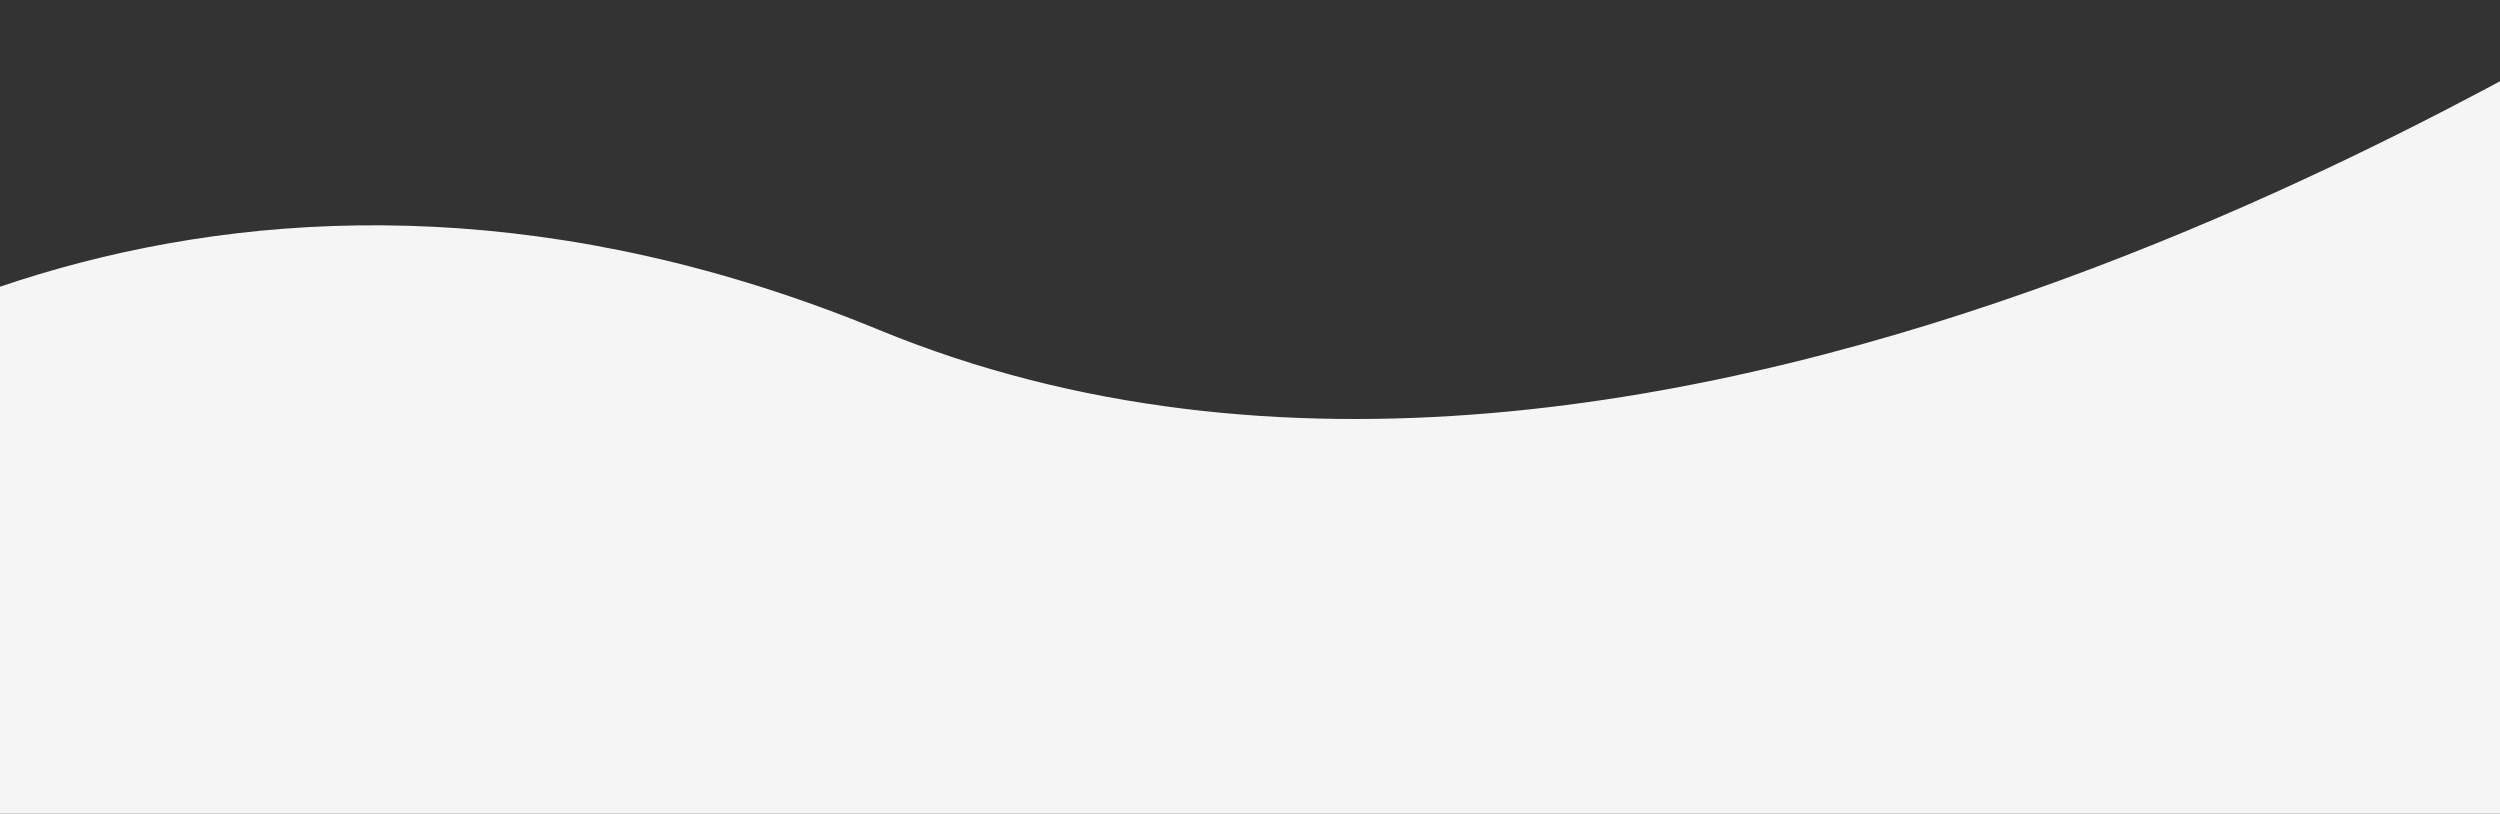
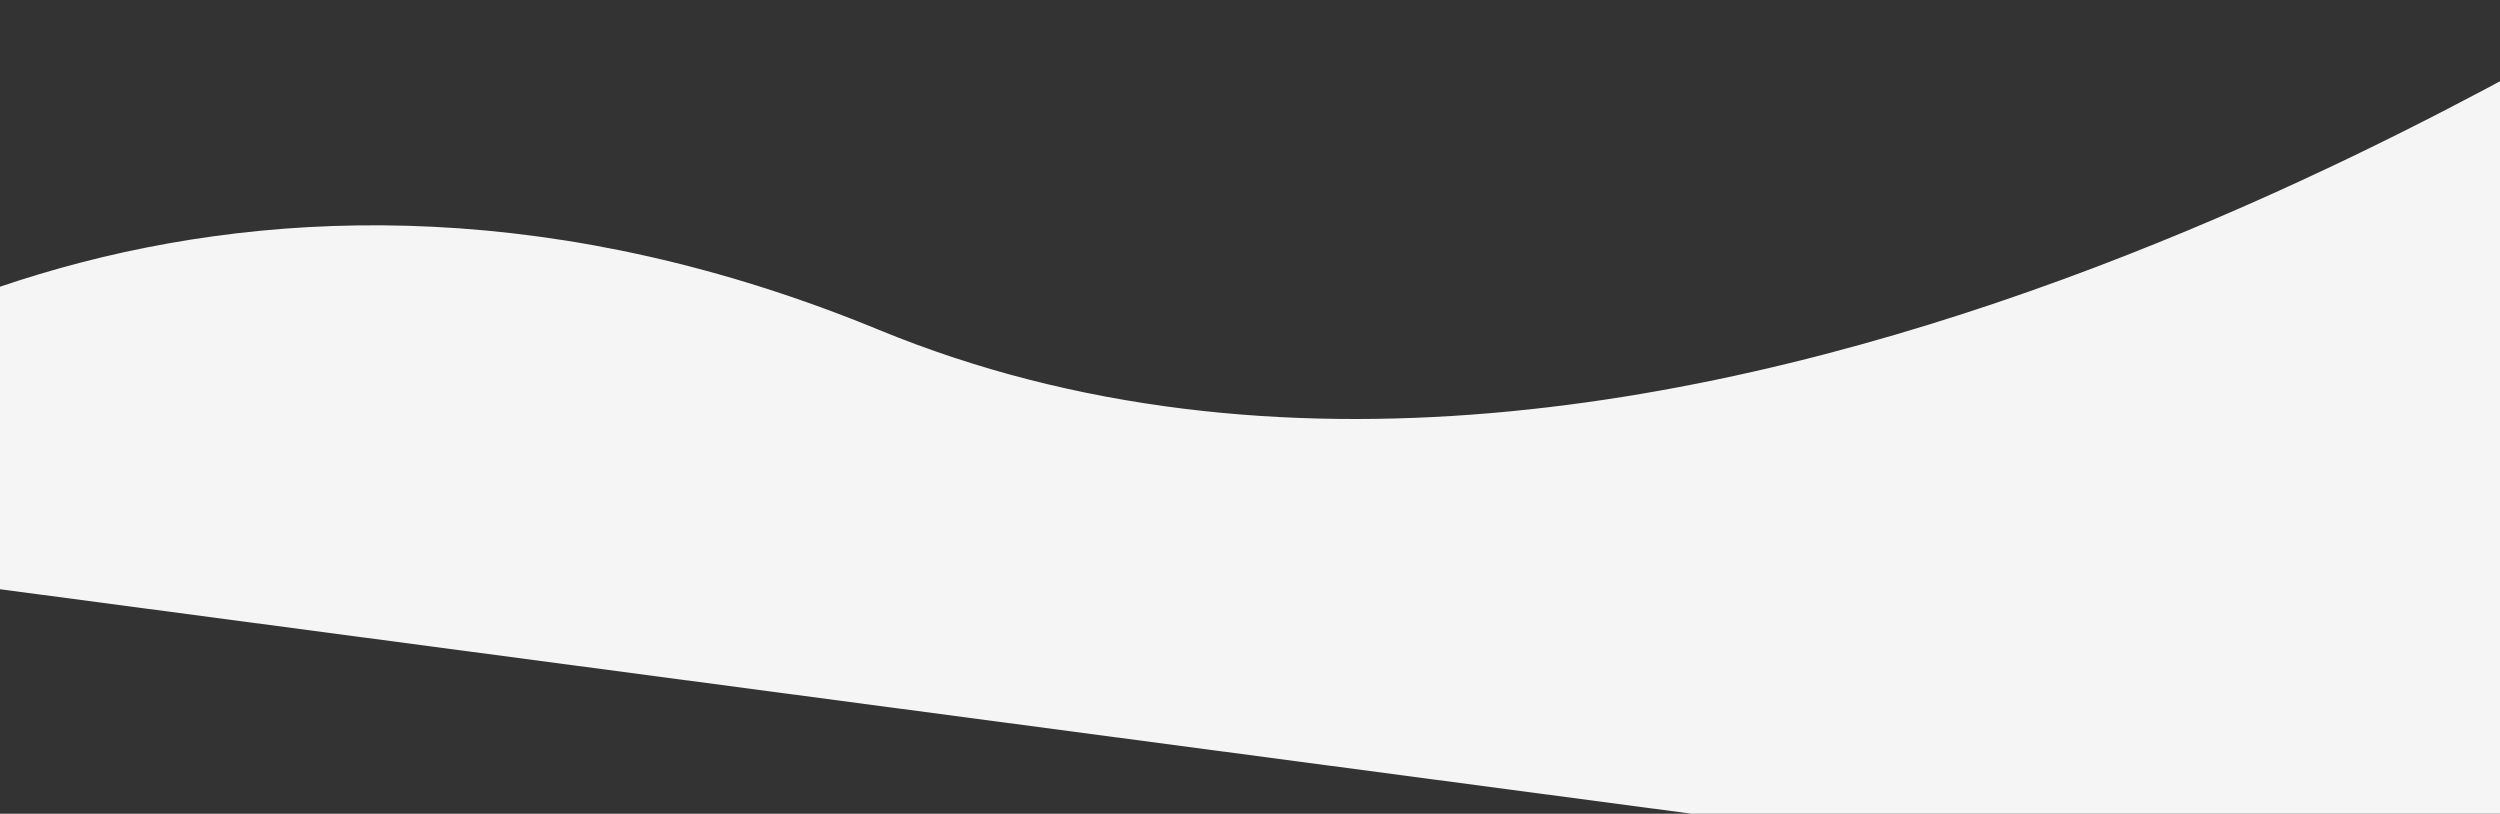
<svg xmlns="http://www.w3.org/2000/svg" viewBox="0 0 1020 332" fill="none">
  <rect x="0" y="0" width="1020" height="332" fill="#333333" stroke="none" />
-   <path d="M358.645 134.598C99.705 27.957 -98.635 146.065 -165.437 218.449L-294 374.862H-165.437L1082 384V0.222C1082 -8.916 682.321 267.899 358.645 134.598Z" fill="white" fill-opacity="0.95" />
+   <path d="M358.645 134.598C99.705 27.957 -98.635 146.065 -165.437 218.449H-165.437L1082 384V0.222C1082 -8.916 682.321 267.899 358.645 134.598Z" fill="white" fill-opacity="0.95" />
</svg>